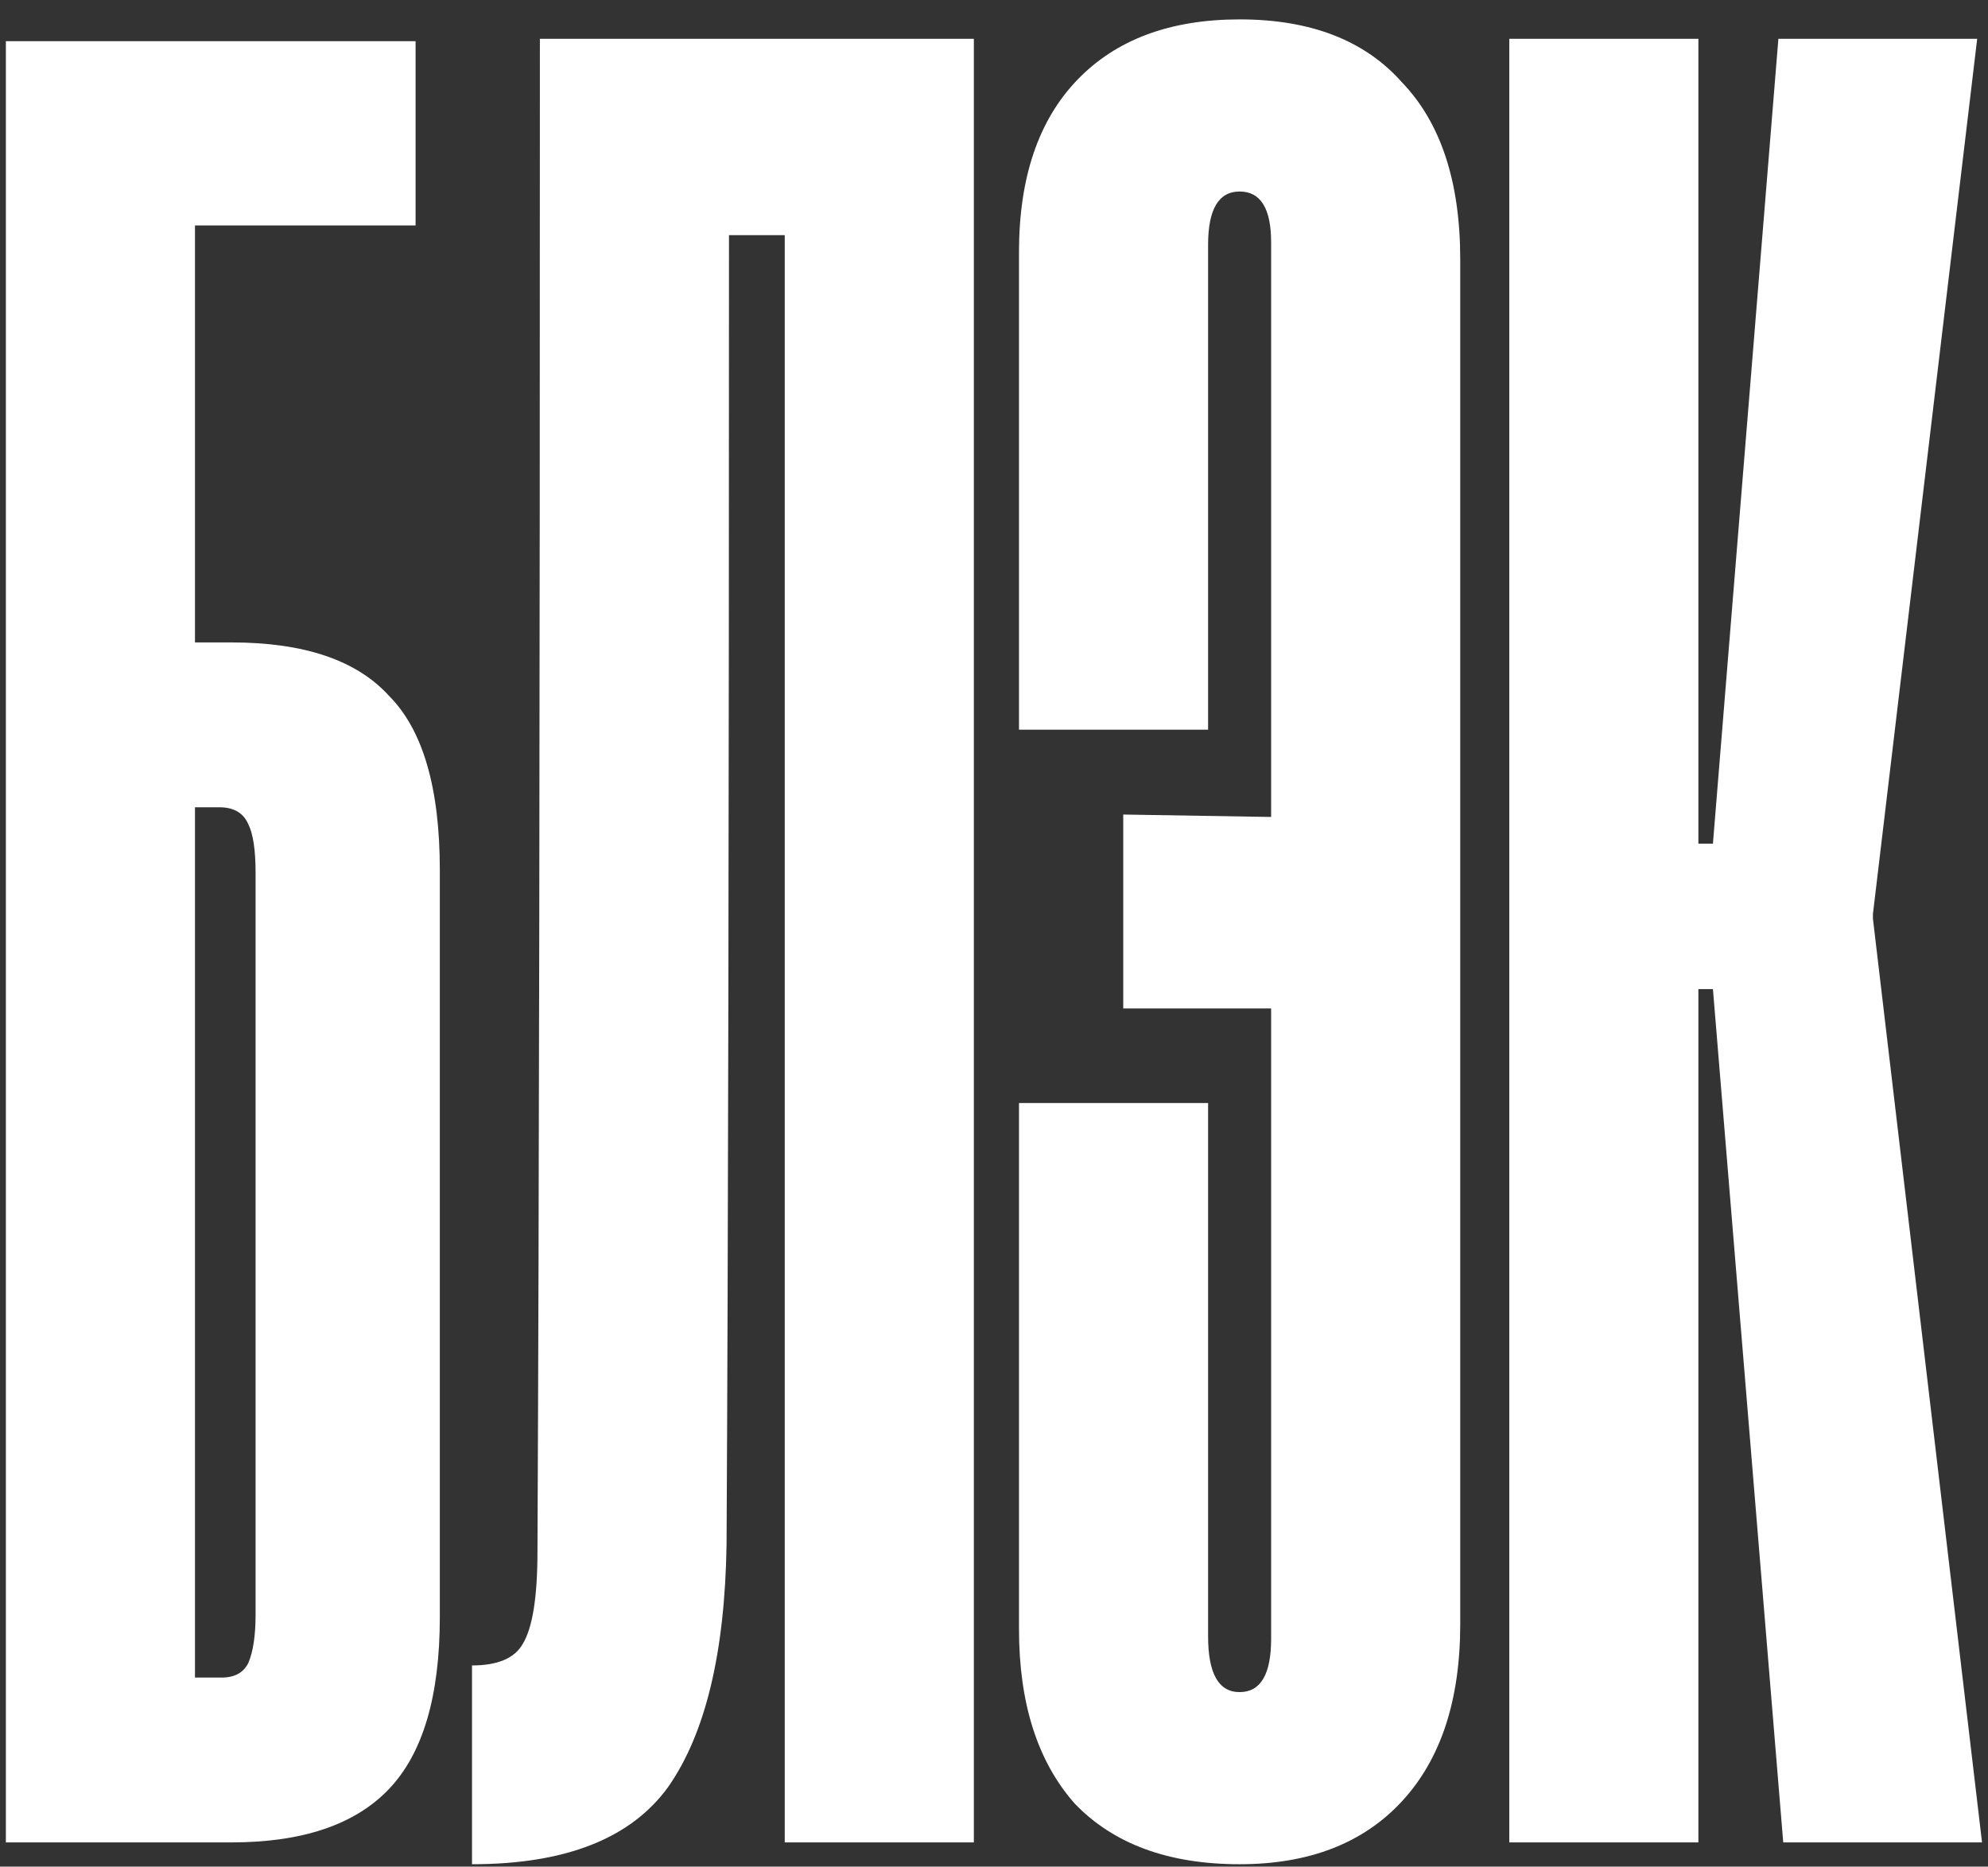
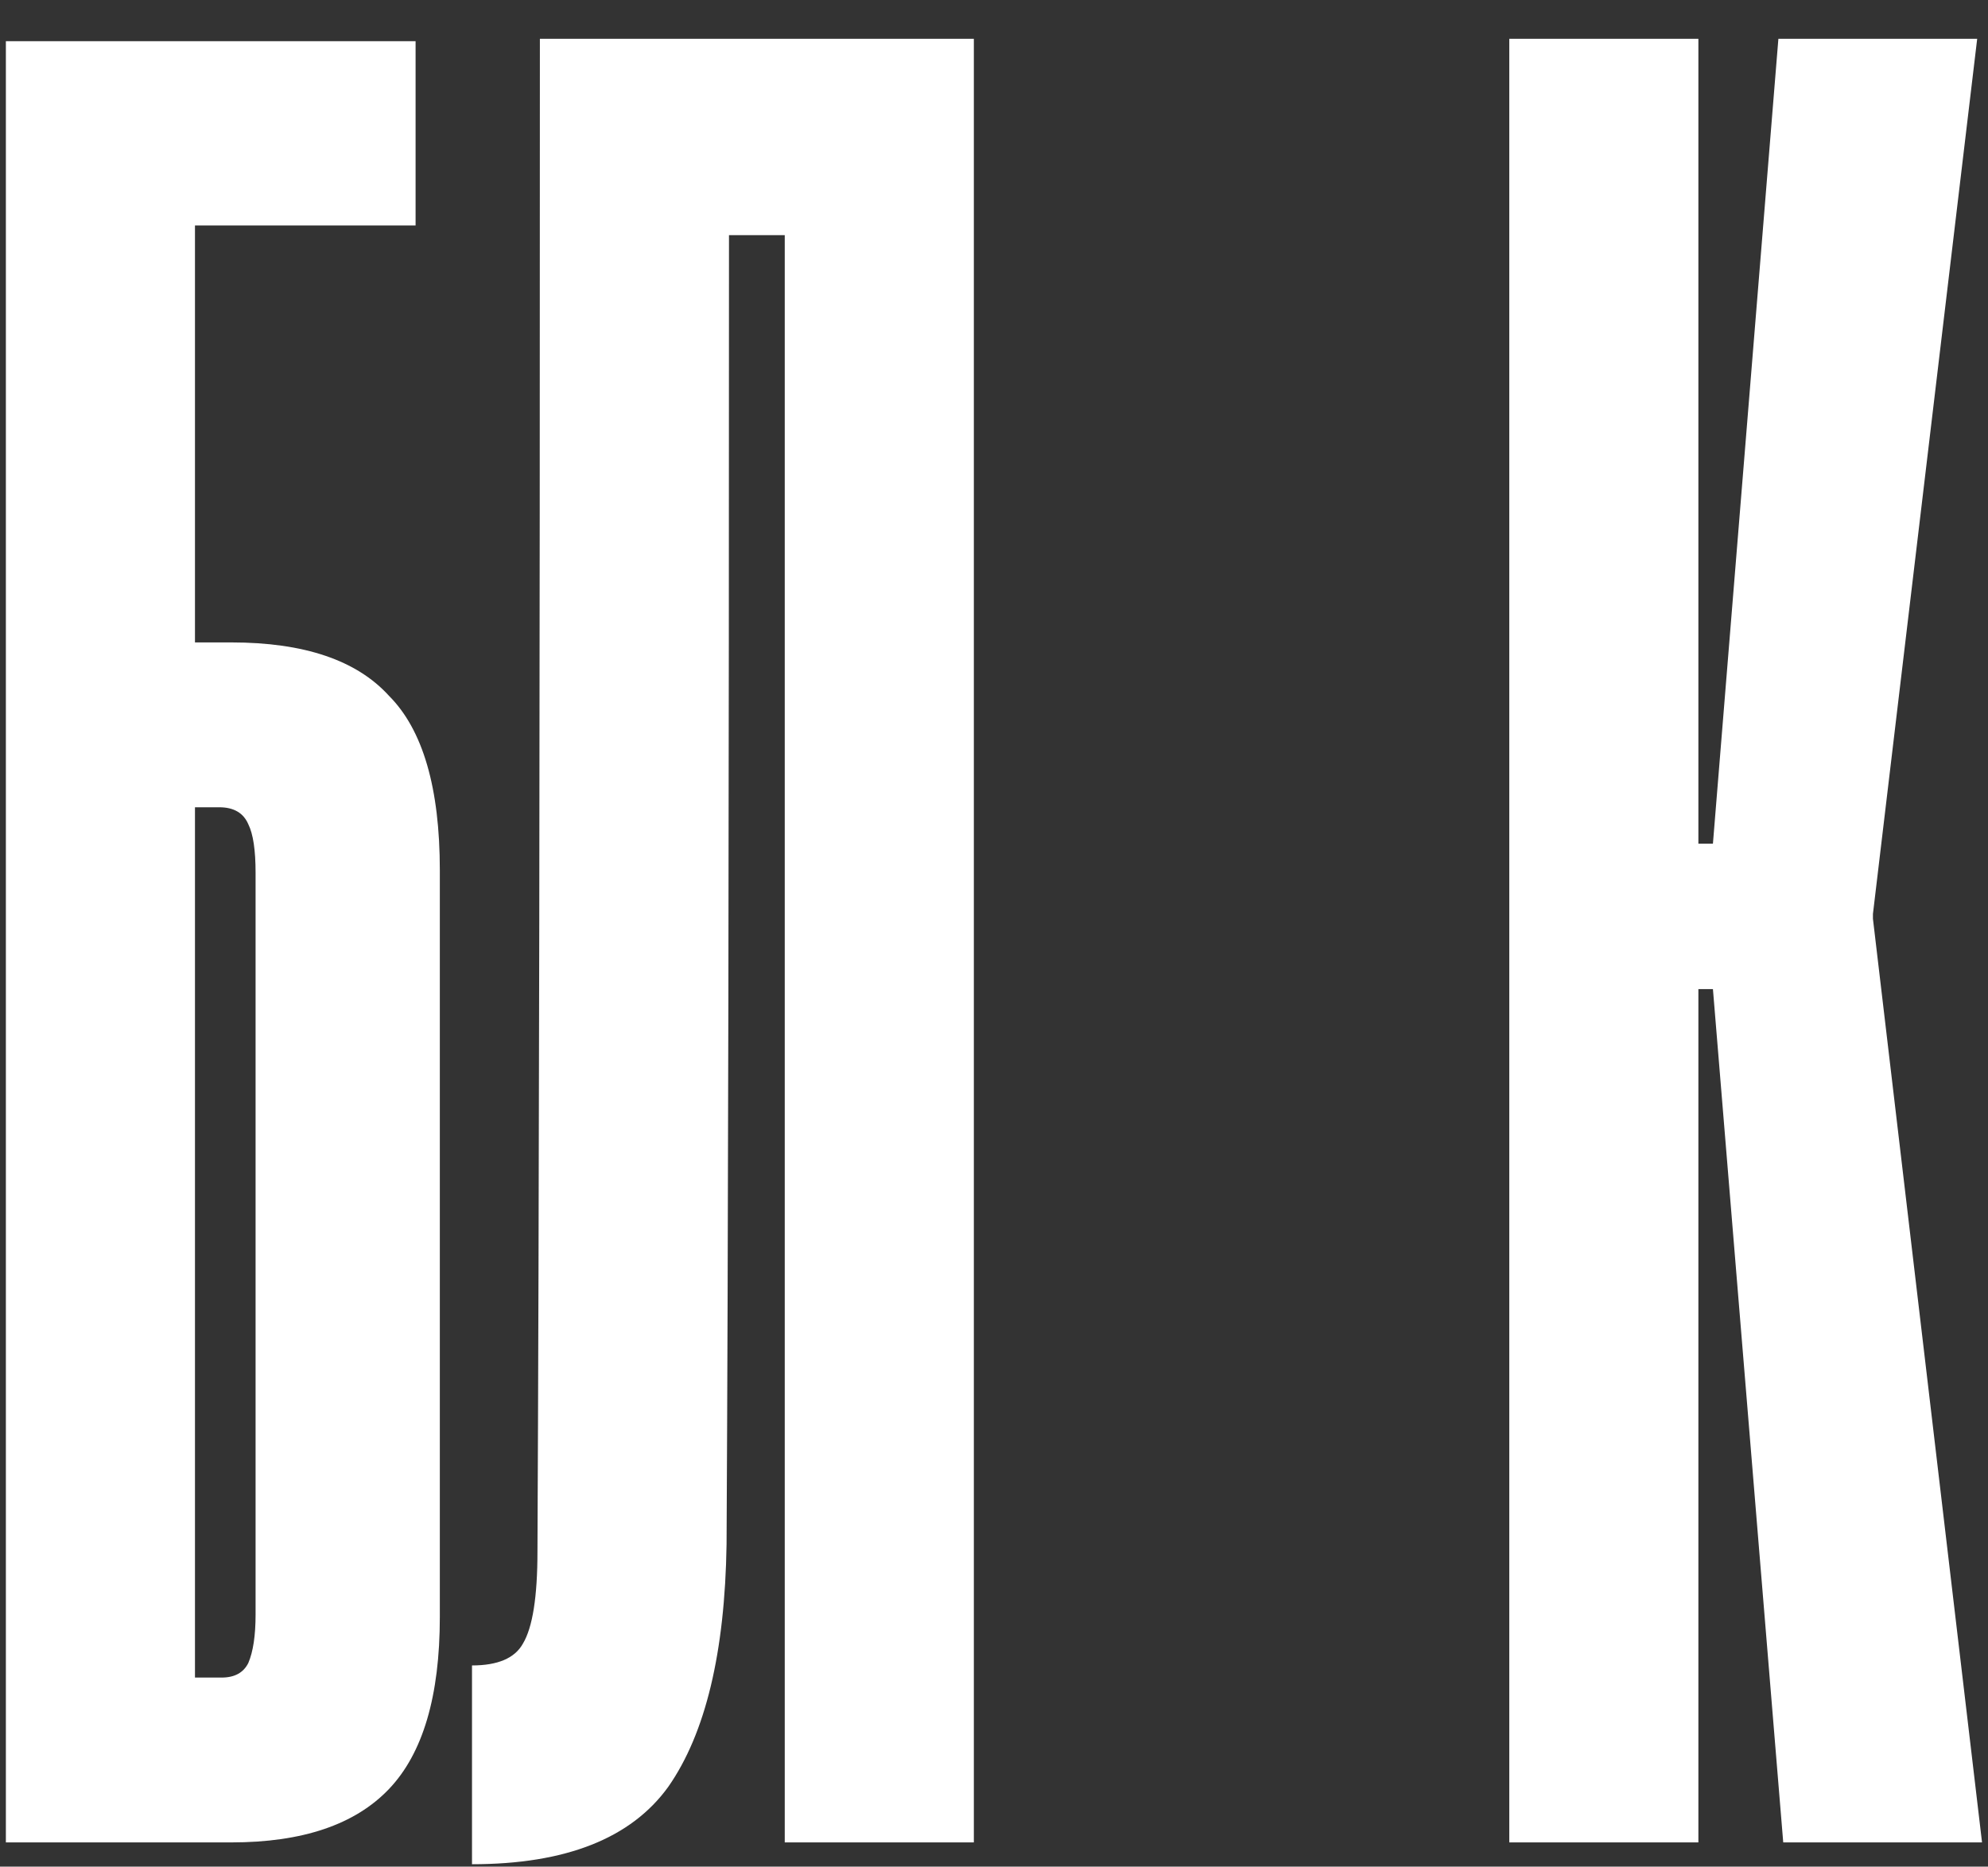
<svg xmlns="http://www.w3.org/2000/svg" width="82" height="77" viewBox="0 0 82 77" fill="none">
  <rect x="0" y="0" width="82" height="77" fill="#333333" stroke="none" />
  <path d="M70.054 76H62.254V1.6H70.054V34.8H70.654L73.354 1.6H81.554L77.254 37.7V37.9L81.754 76H73.554L70.654 40.8H70.054V76Z" fill="white" />
-   <path d="M51.131 0.8C54.065 0.8 56.298 1.667 57.831 3.4C59.431 5.067 60.231 7.5 60.231 10.7V67C60.231 70.133 59.431 72.567 57.831 74.3C56.231 76.033 53.998 76.9 51.131 76.9C48.198 76.9 45.931 76.067 44.331 74.4C42.798 72.667 42.031 70.267 42.031 67.2V45.5H49.831V67.5C49.831 69.033 50.265 69.8 51.131 69.8C51.998 69.8 52.431 69.067 52.431 67.6V41.6H46.331V33.6L52.431 33.7V10C52.431 8.6 51.998 7.9 51.131 7.9C50.265 7.9 49.831 8.633 49.831 10.1V30.1H42.031V10.4C42.031 7.333 42.831 4.967 44.431 3.3C46.031 1.633 48.265 0.8 51.131 0.8Z" fill="white" />
  <path d="M40.169 76H32.369V9.7H30.069C30.069 33.633 30.035 51.633 29.969 63.7C29.902 68.167 29.102 71.5 27.569 73.7C26.035 75.833 23.335 76.9 19.469 76.9V68.7C20.535 68.7 21.235 68.4 21.569 67.8C21.969 67.133 22.169 65.867 22.169 64C22.235 50.267 22.269 29.467 22.269 1.6H40.169V76Z" fill="white" />
  <path d="M9.542 26.5C12.542 26.5 14.709 27.233 16.042 28.7C17.442 30.1 18.142 32.5 18.142 35.9V66.7C18.142 69.967 17.442 72.333 16.042 73.8C14.642 75.267 12.476 76 9.542 76H0.242V1.7H17.142V9.3H8.042V26.5H9.542ZM10.542 36C10.542 35.067 10.442 34.4 10.242 34C10.042 33.533 9.642 33.3 9.042 33.3H8.042V69.2H9.142C9.676 69.2 10.042 69 10.242 68.6C10.442 68.133 10.542 67.467 10.542 66.6V36Z" fill="white" />
</svg>